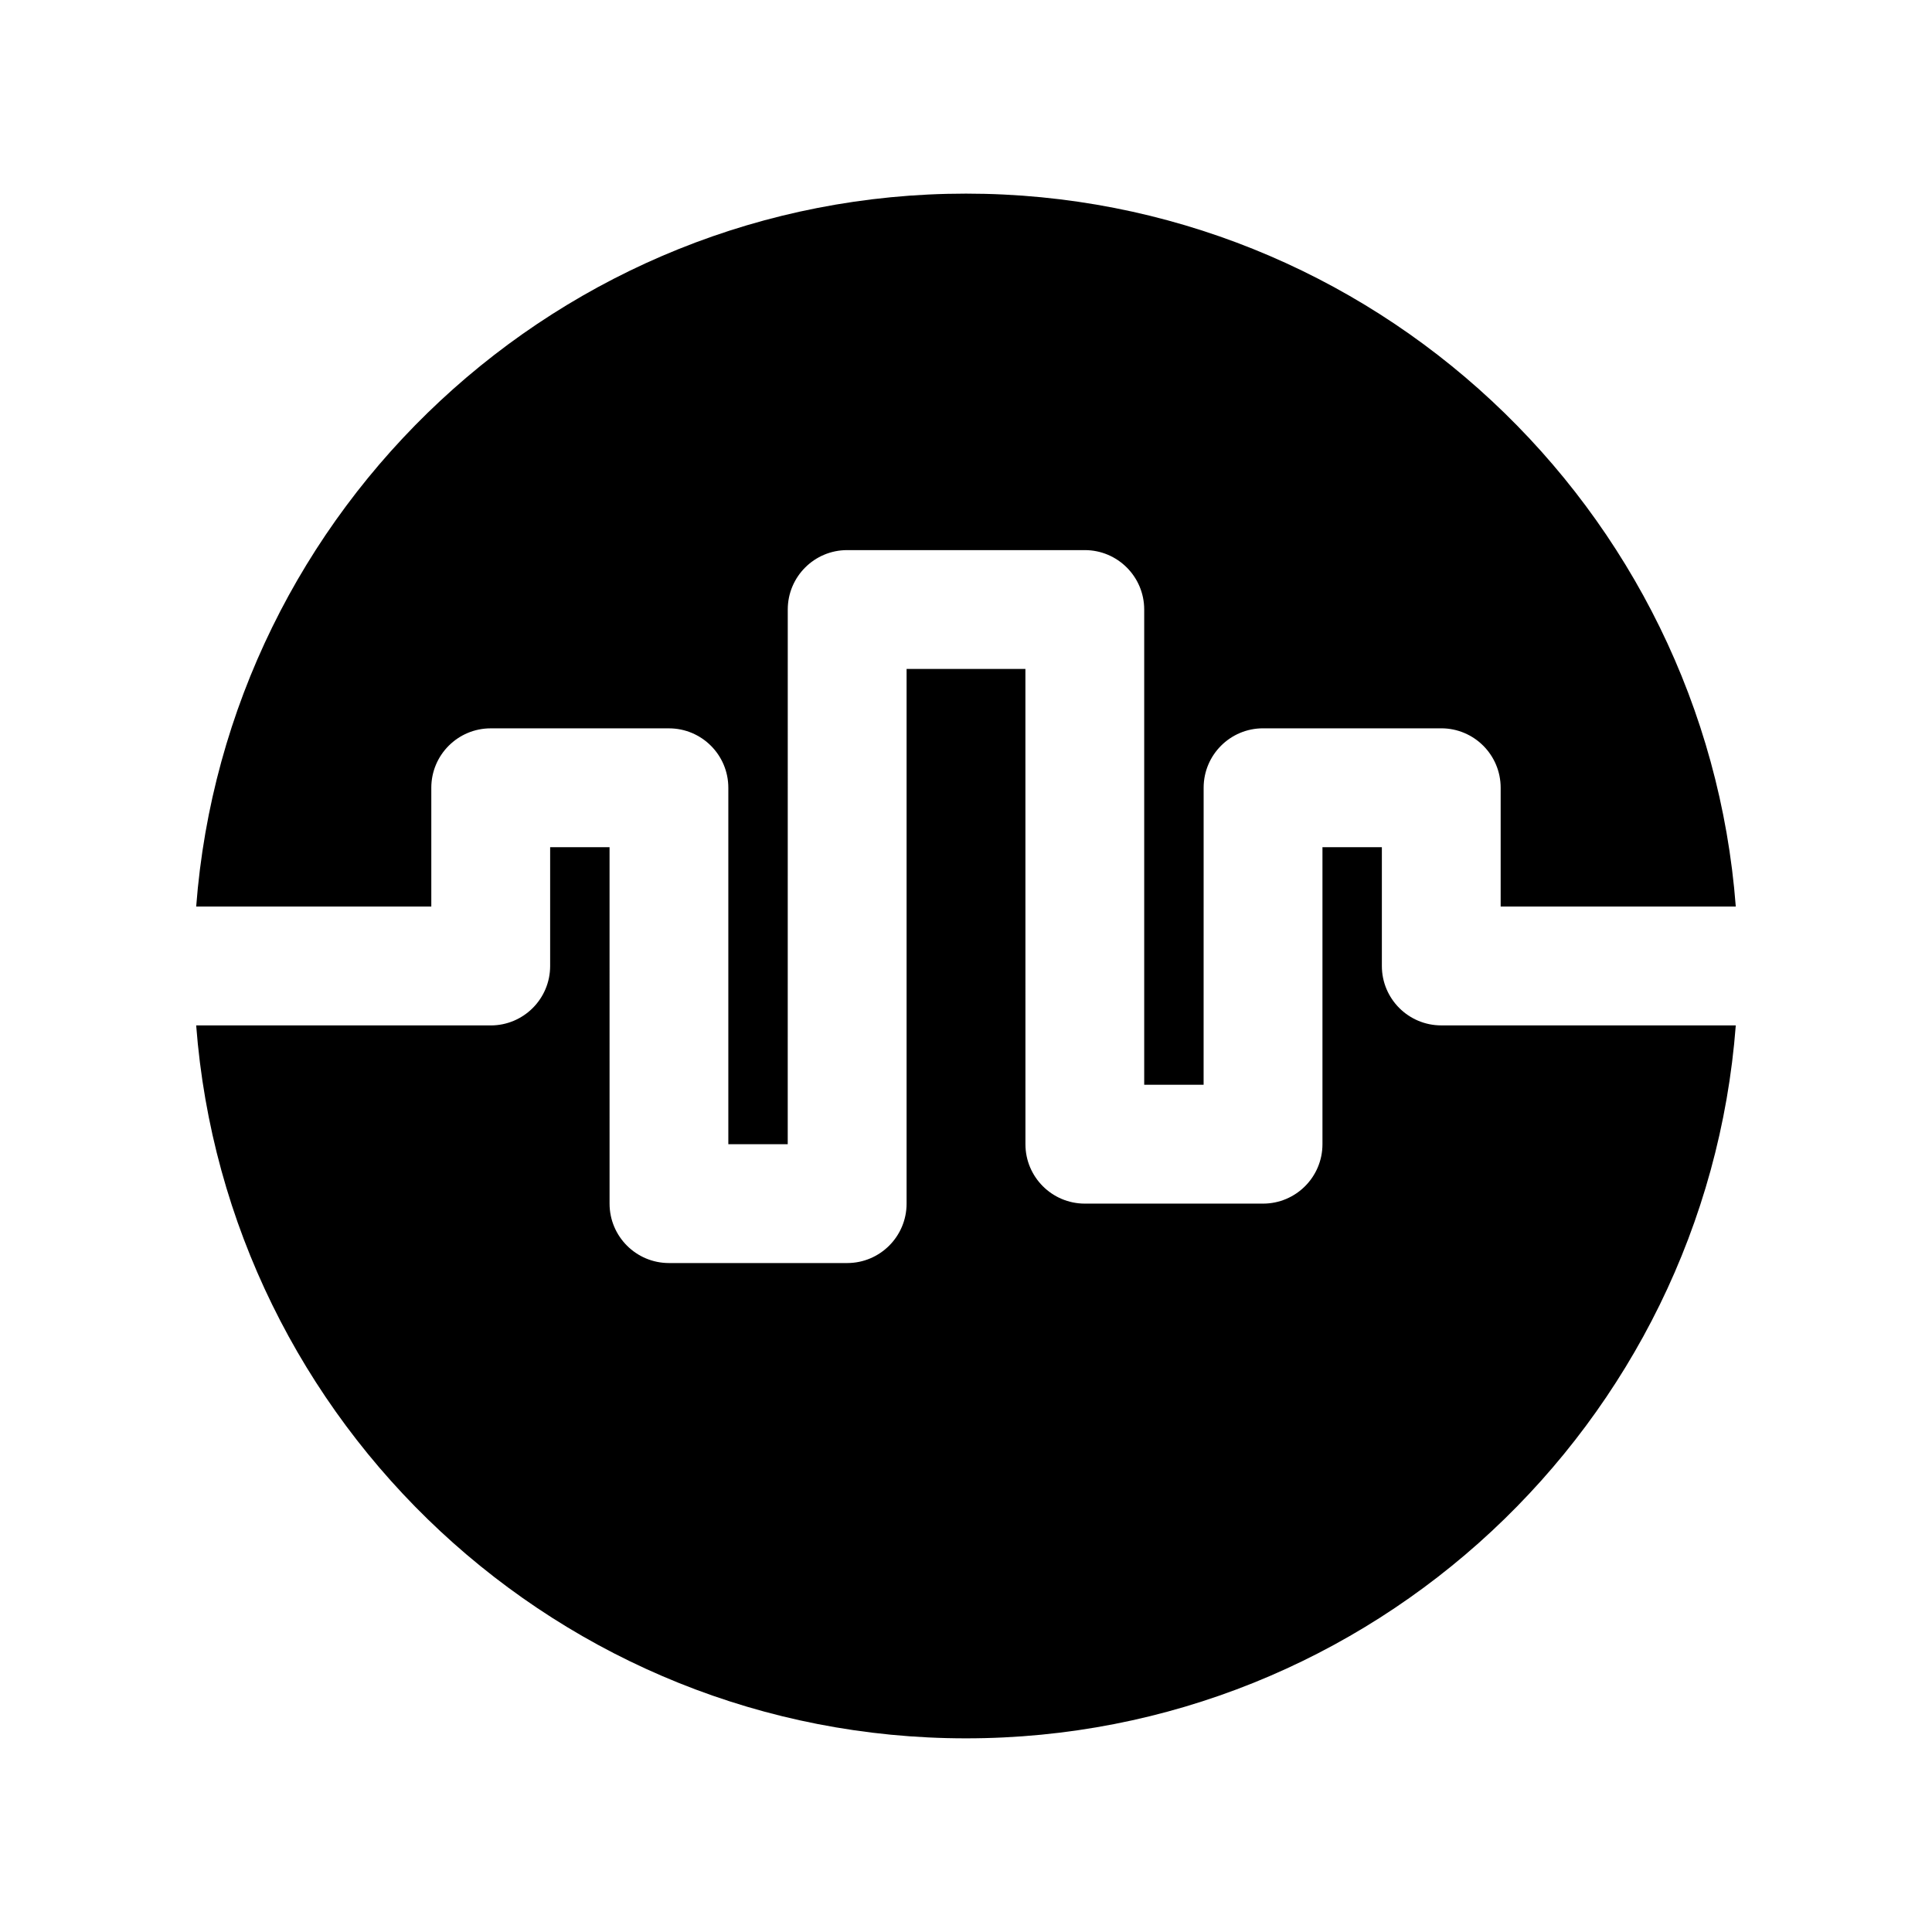
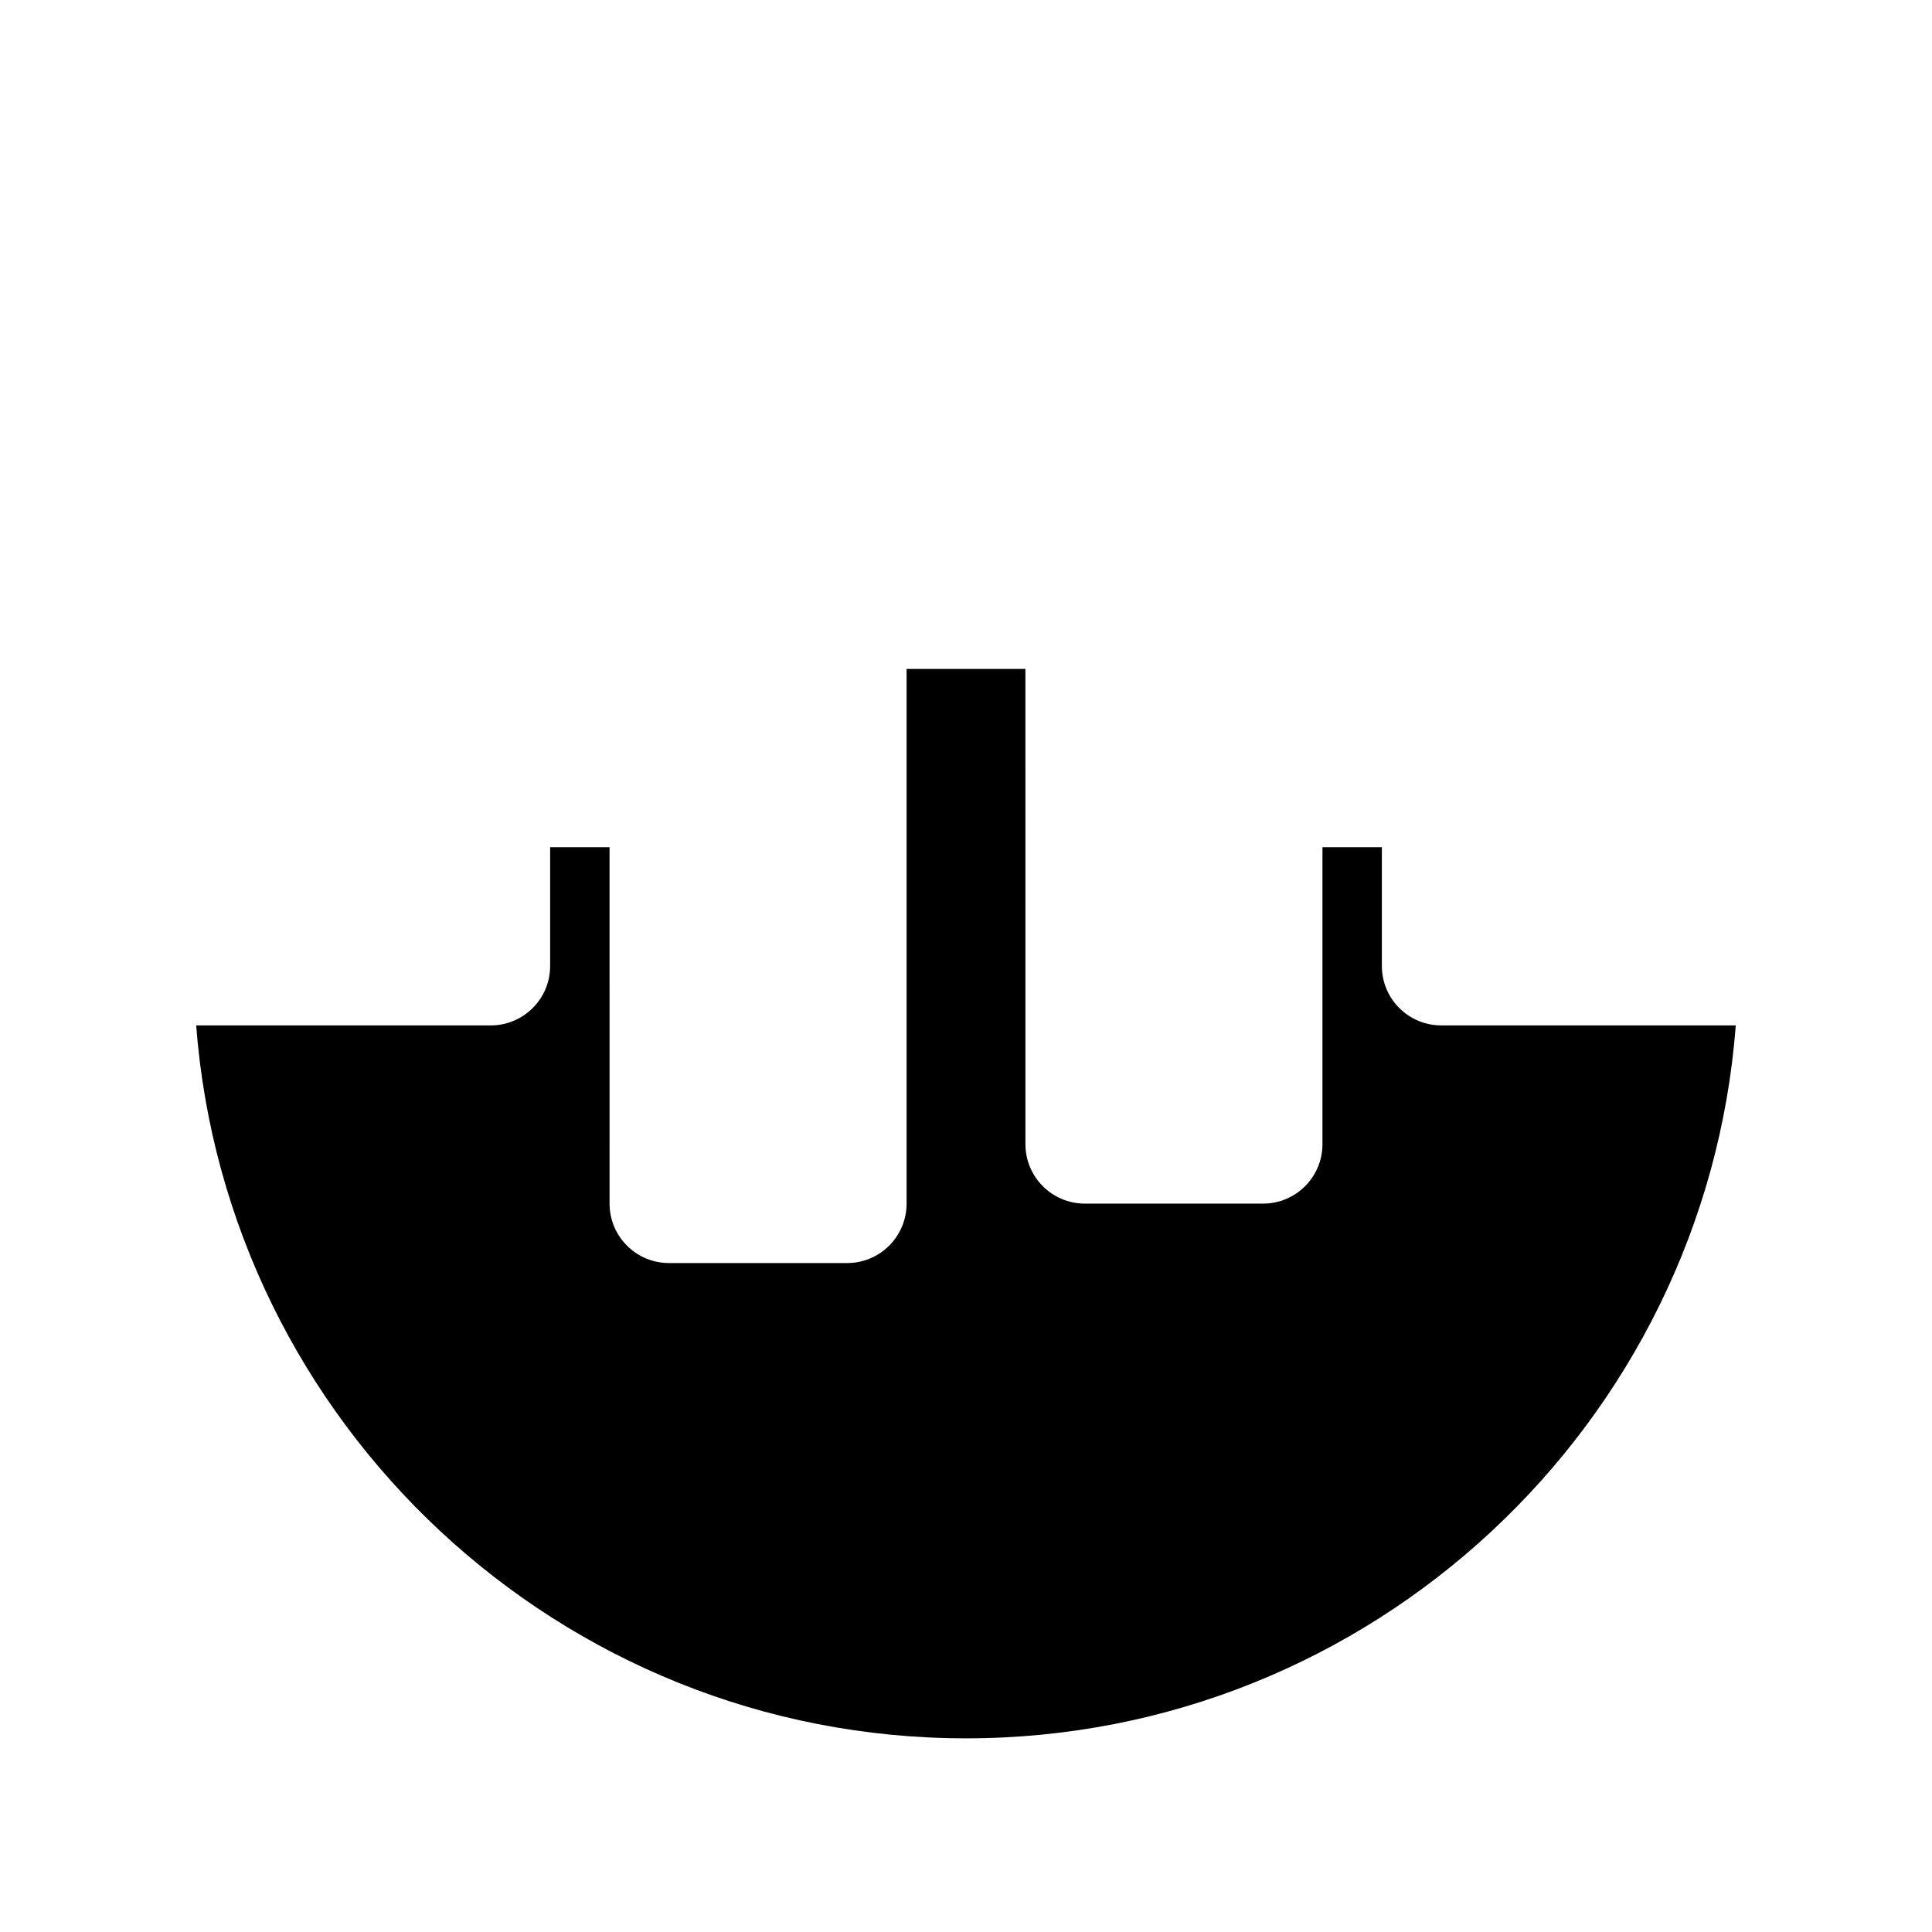
<svg xmlns="http://www.w3.org/2000/svg" fill="#000000" width="800px" height="800px" version="1.1" viewBox="144 144 512 512">
  <g>
-     <path d="m258.3 384.25v-31.488c0-8.691 7.055-15.742 15.742-15.742h47.23c8.691 0 15.742 7.055 15.742 15.742v94.465h15.742l0.008-141.7c0-8.691 7.055-15.742 15.742-15.742h62.977c8.691 0 15.742 7.055 15.742 15.742v125.95h15.742l0.008-78.723c0-8.691 7.055-15.742 15.742-15.742h47.23c8.691 0 15.742 7.055 15.742 15.742v31.488h62.309c-8.066-105.52-96.445-188.93-204-188.93-107.56 0-195.94 83.414-204.01 188.93z" />
    <path d="m525.95 415.74c-8.691 0-15.742-7.055-15.742-15.742v-31.488h-15.742v78.719c0 8.691-7.055 15.742-15.742 15.742h-47.23c-8.691 0-15.742-7.055-15.742-15.742l-0.008-125.95h-31.488v141.7c0 8.691-7.055 15.742-15.742 15.742h-47.23c-8.691 0-15.742-7.055-15.742-15.742l-0.004-94.461h-15.742v31.488c0 8.691-7.055 15.742-15.742 15.742h-78.062c8.074 105.52 96.453 188.93 204.01 188.93 107.55 0 195.93-83.402 204-188.93z" />
  </g>
</svg>